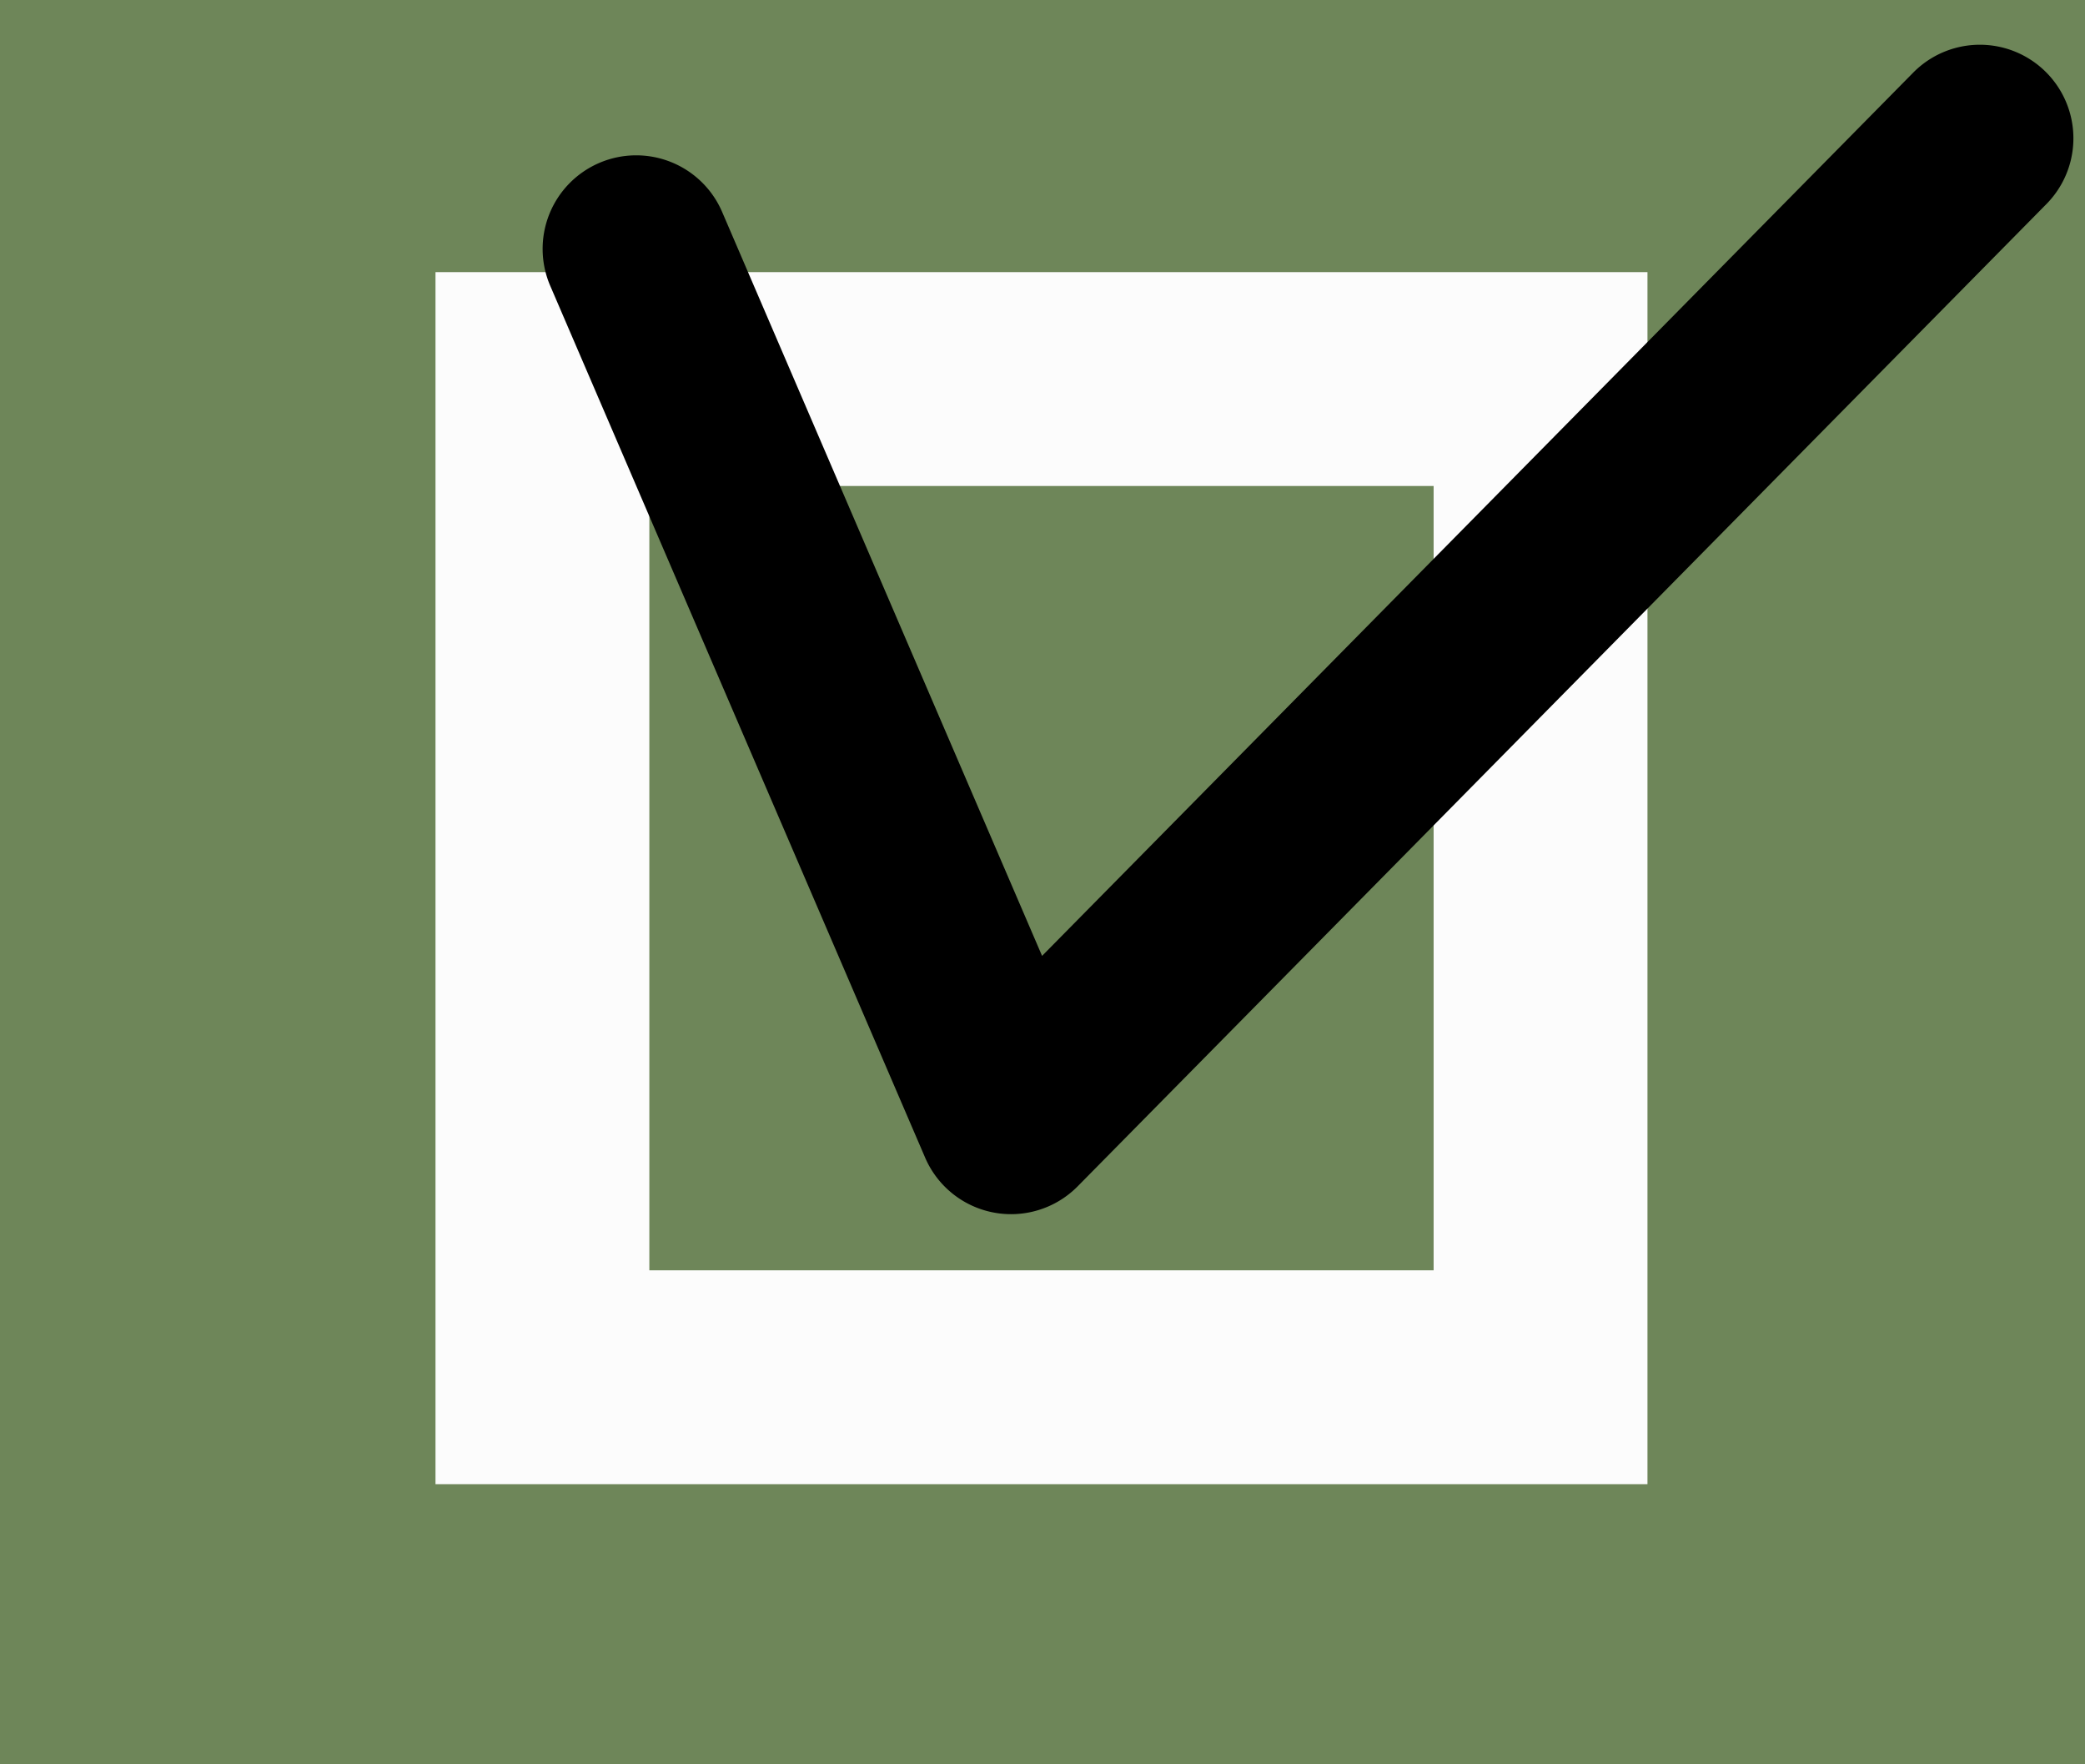
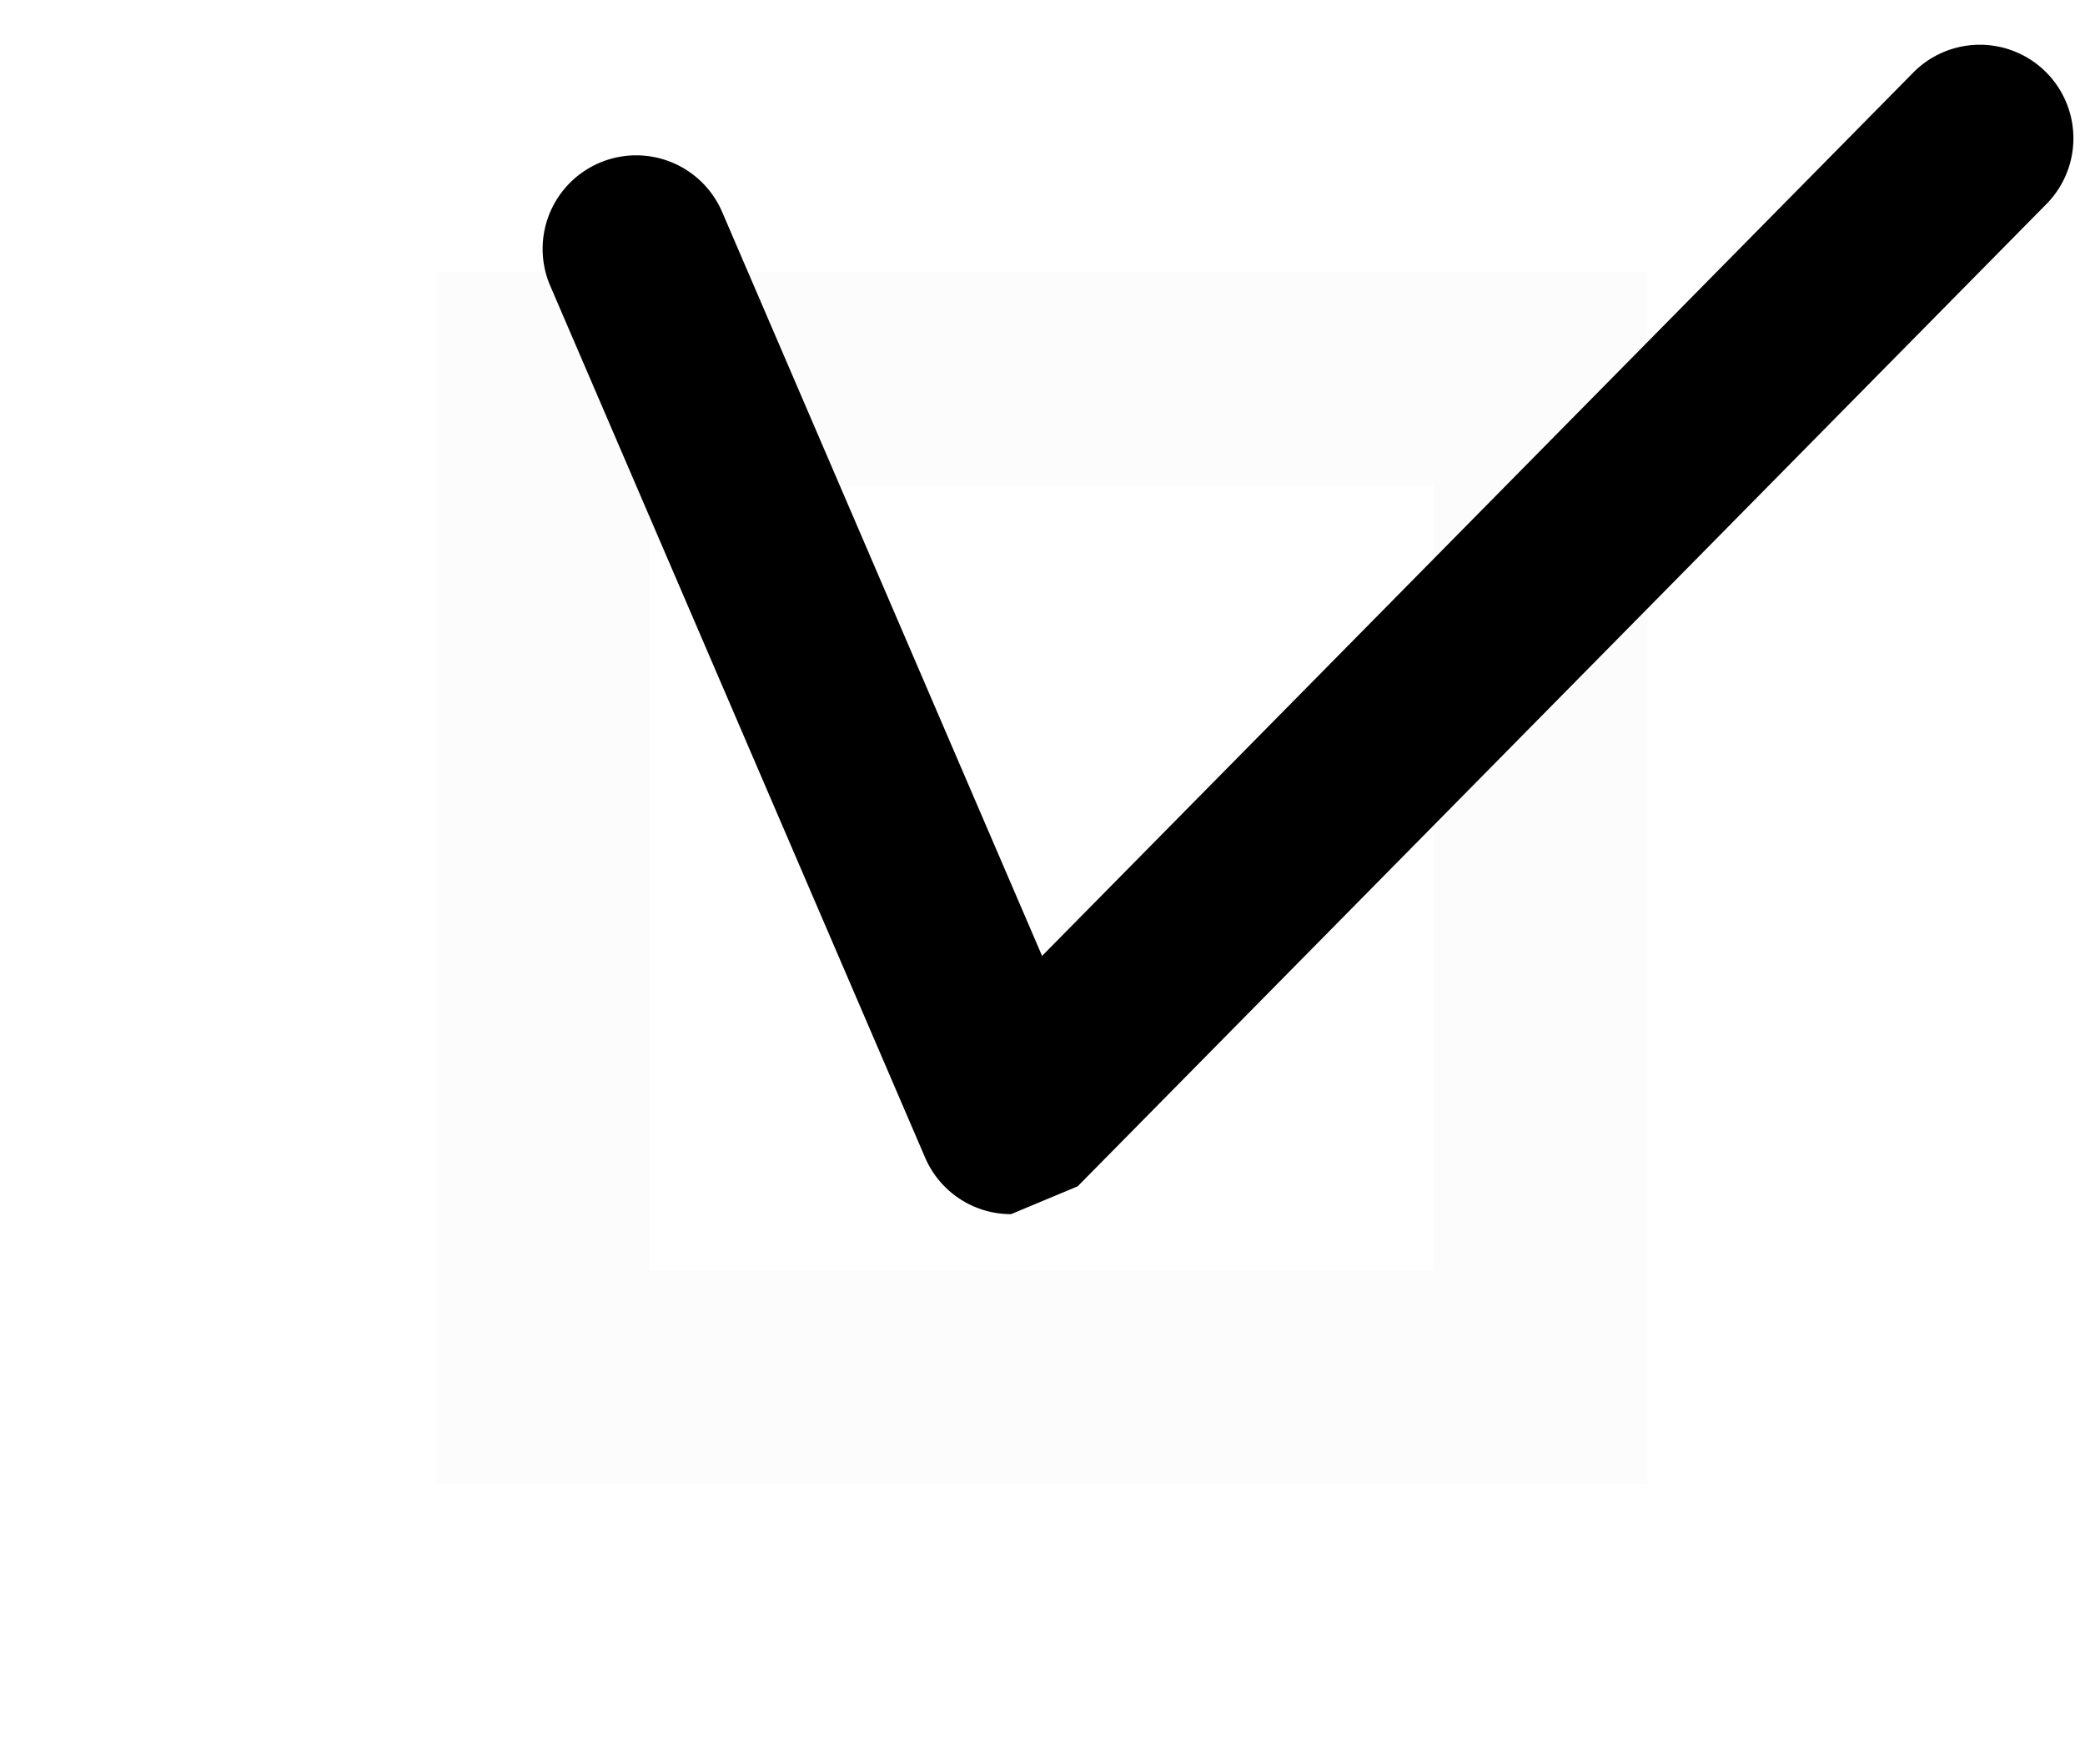
<svg xmlns="http://www.w3.org/2000/svg" width="39" height="33" viewBox="0 0 39 33">
-   <rect width="39" height="33" fill="#6e8659" />
  <g transform="translate(8.146 2.587)">
    <path d="M4,4V18.67H18.67V4H4M0,0H22.67V22.67H0Z" transform="translate(0 2.503)" fill="#fcfcfc" />
-     <path d="M4627.11,1672.484a1.75,1.75,0,0,1-1.607-1.059l-7.005-16.289a1.75,1.75,0,1,1,3.215-1.383l5.978,13.9,16.295-16.521a1.75,1.75,0,0,1,2.492,2.458l-18.121,18.373A1.751,1.751,0,0,1,4627.11,1672.484Z" transform="translate(-4616.345 -1652.361)" />
+     <path d="M4627.11,1672.484a1.75,1.75,0,0,1-1.607-1.059l-7.005-16.289a1.75,1.75,0,1,1,3.215-1.383l5.978,13.9,16.295-16.521a1.75,1.75,0,0,1,2.492,2.458l-18.121,18.373Z" transform="translate(-4616.345 -1652.361)" />
  </g>
</svg>